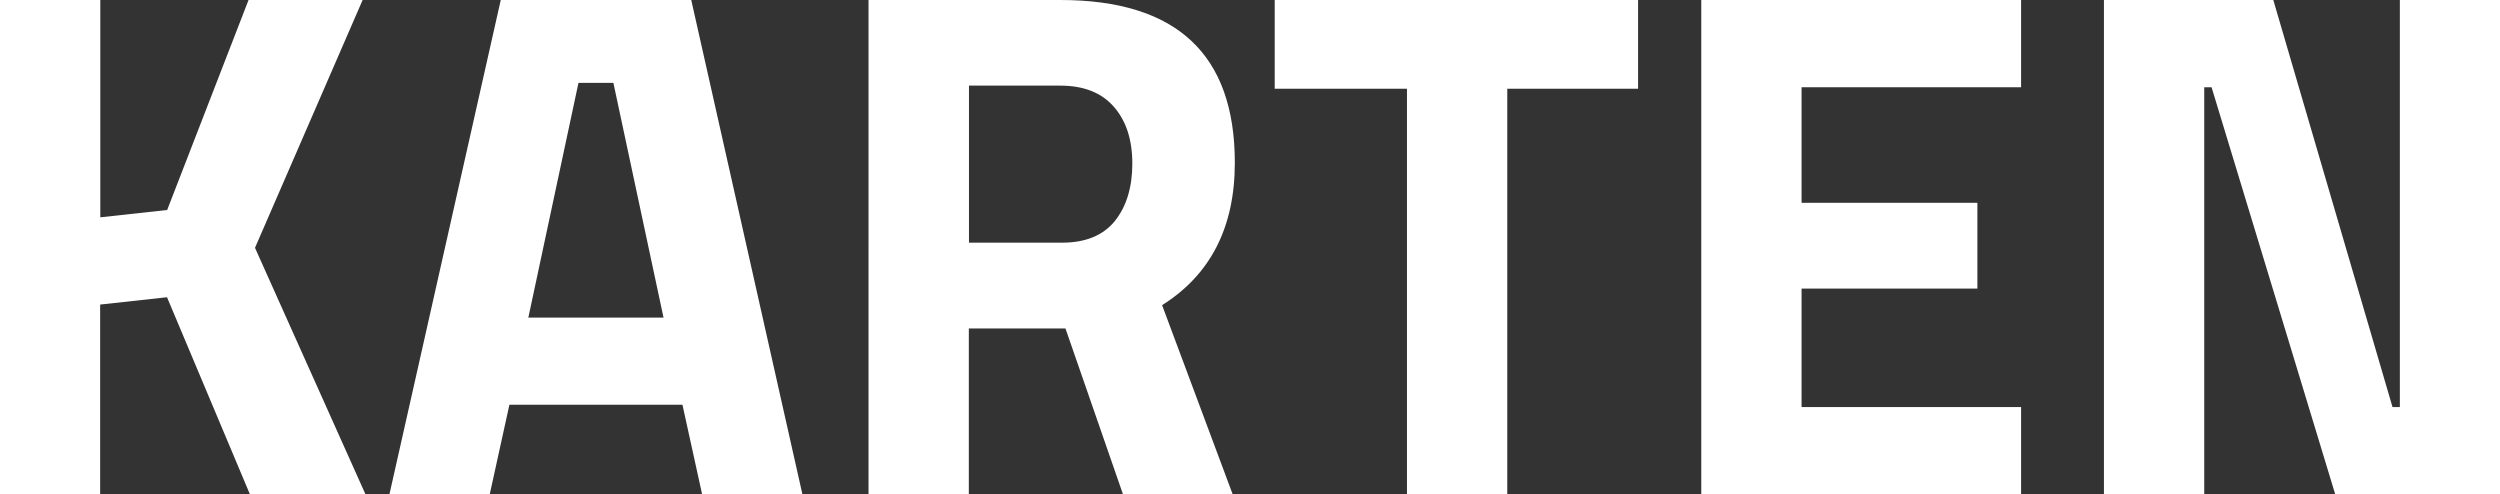
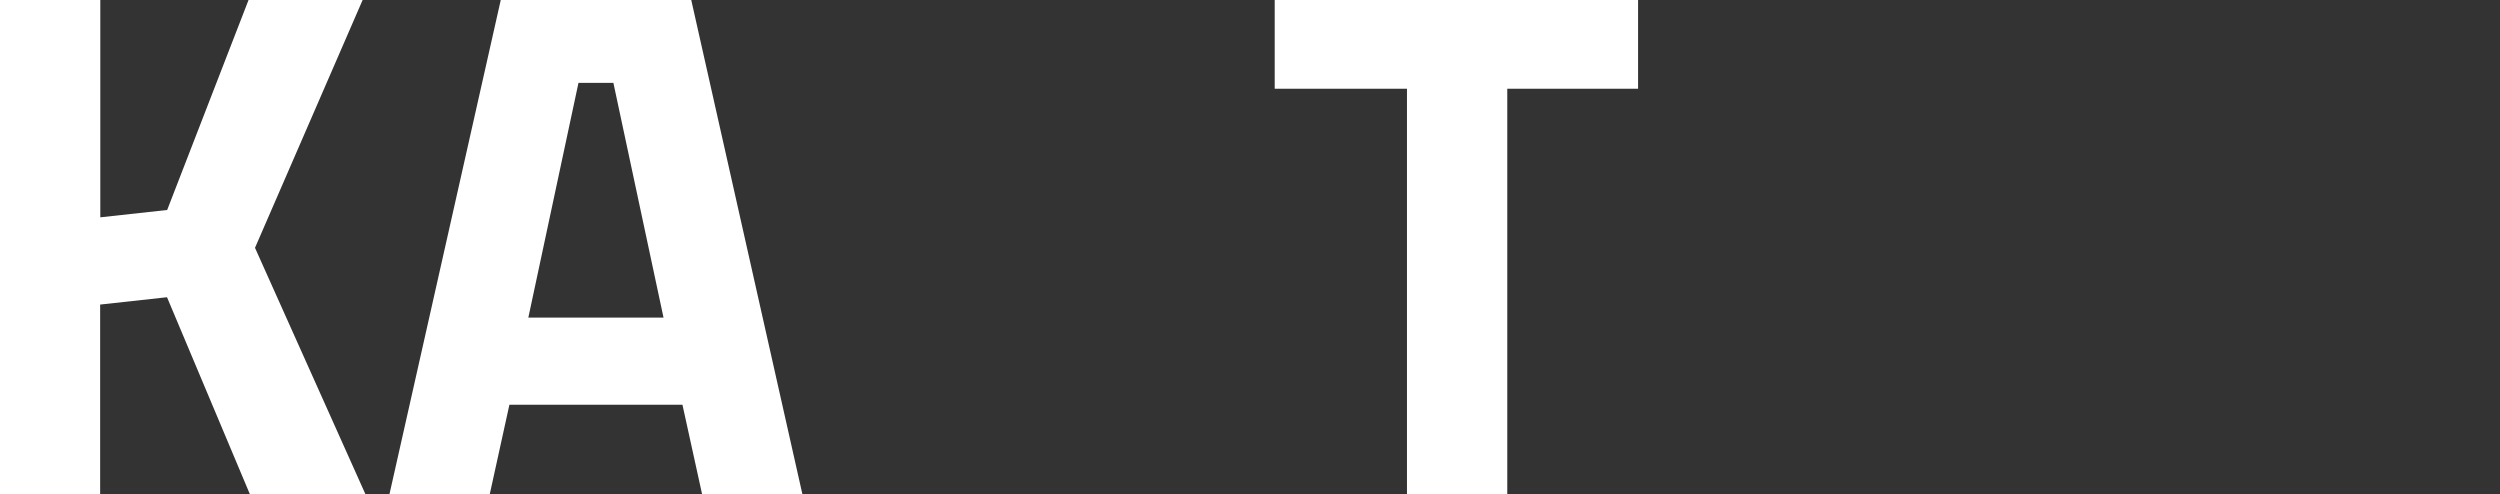
<svg xmlns="http://www.w3.org/2000/svg" id="Ebene_2" data-name="Ebene 2" viewBox="0 0 170.49 33.7">
  <rect x="0" y="0" width="170.49" height="33.7" fill="#333333" stroke="none" />
  <defs>
    <style>
      .cls-1 {
        fill: #fff;
      }
    </style>
  </defs>
  <g id="Ebene_2-2" data-name="Ebene 2">
    <g>
      <path class="cls-1" d="M6.84,33.7H0V0h6.84v14.82l4.56-.5L16.95,0h7.78l-7.34,16.9,7.53,16.8h-7.88l-5.65-13.43-4.56.5v12.94Z" />
      <path class="cls-1" d="M26.56,33.7L34.15,0h12.99l7.58,33.7h-6.84l-1.34-6.1h-11.8l-1.34,6.1h-6.84ZM39.45,5.65l-3.42,16.01h9.22l-3.42-16.01h-2.38Z" />
-       <path class="cls-1" d="M66.07,22.4v11.3h-6.84V0h13.08c7.93,0,11.9,3.7,11.9,11.1,0,4.39-1.65,7.63-4.96,9.71l4.81,12.89h-7.48l-3.92-11.3h-6.59ZM76.03,15.07c.79-.99,1.19-2.3,1.19-3.92s-.42-2.91-1.26-3.87c-.84-.96-2.06-1.44-3.64-1.44h-6.24v10.71h6.34c1.62,0,2.82-.5,3.62-1.49Z" />
      <path class="cls-1" d="M86.93,6.05V0h24.78v6.05h-8.92v27.66h-6.84V6.05h-9.02Z" />
-       <path class="cls-1" d="M116.02,33.7V0h21.81v5.95h-14.97v7.88h11.99v5.85h-11.99v8.08h14.97v5.95h-21.81Z" />
-       <path class="cls-1" d="M143.48,33.7V0h11.55l8.13,27.76h.5V0h6.84v33.7h-11.25l-8.43-27.75h-.5v27.75h-6.84Z" />
    </g>
  </g>
</svg>